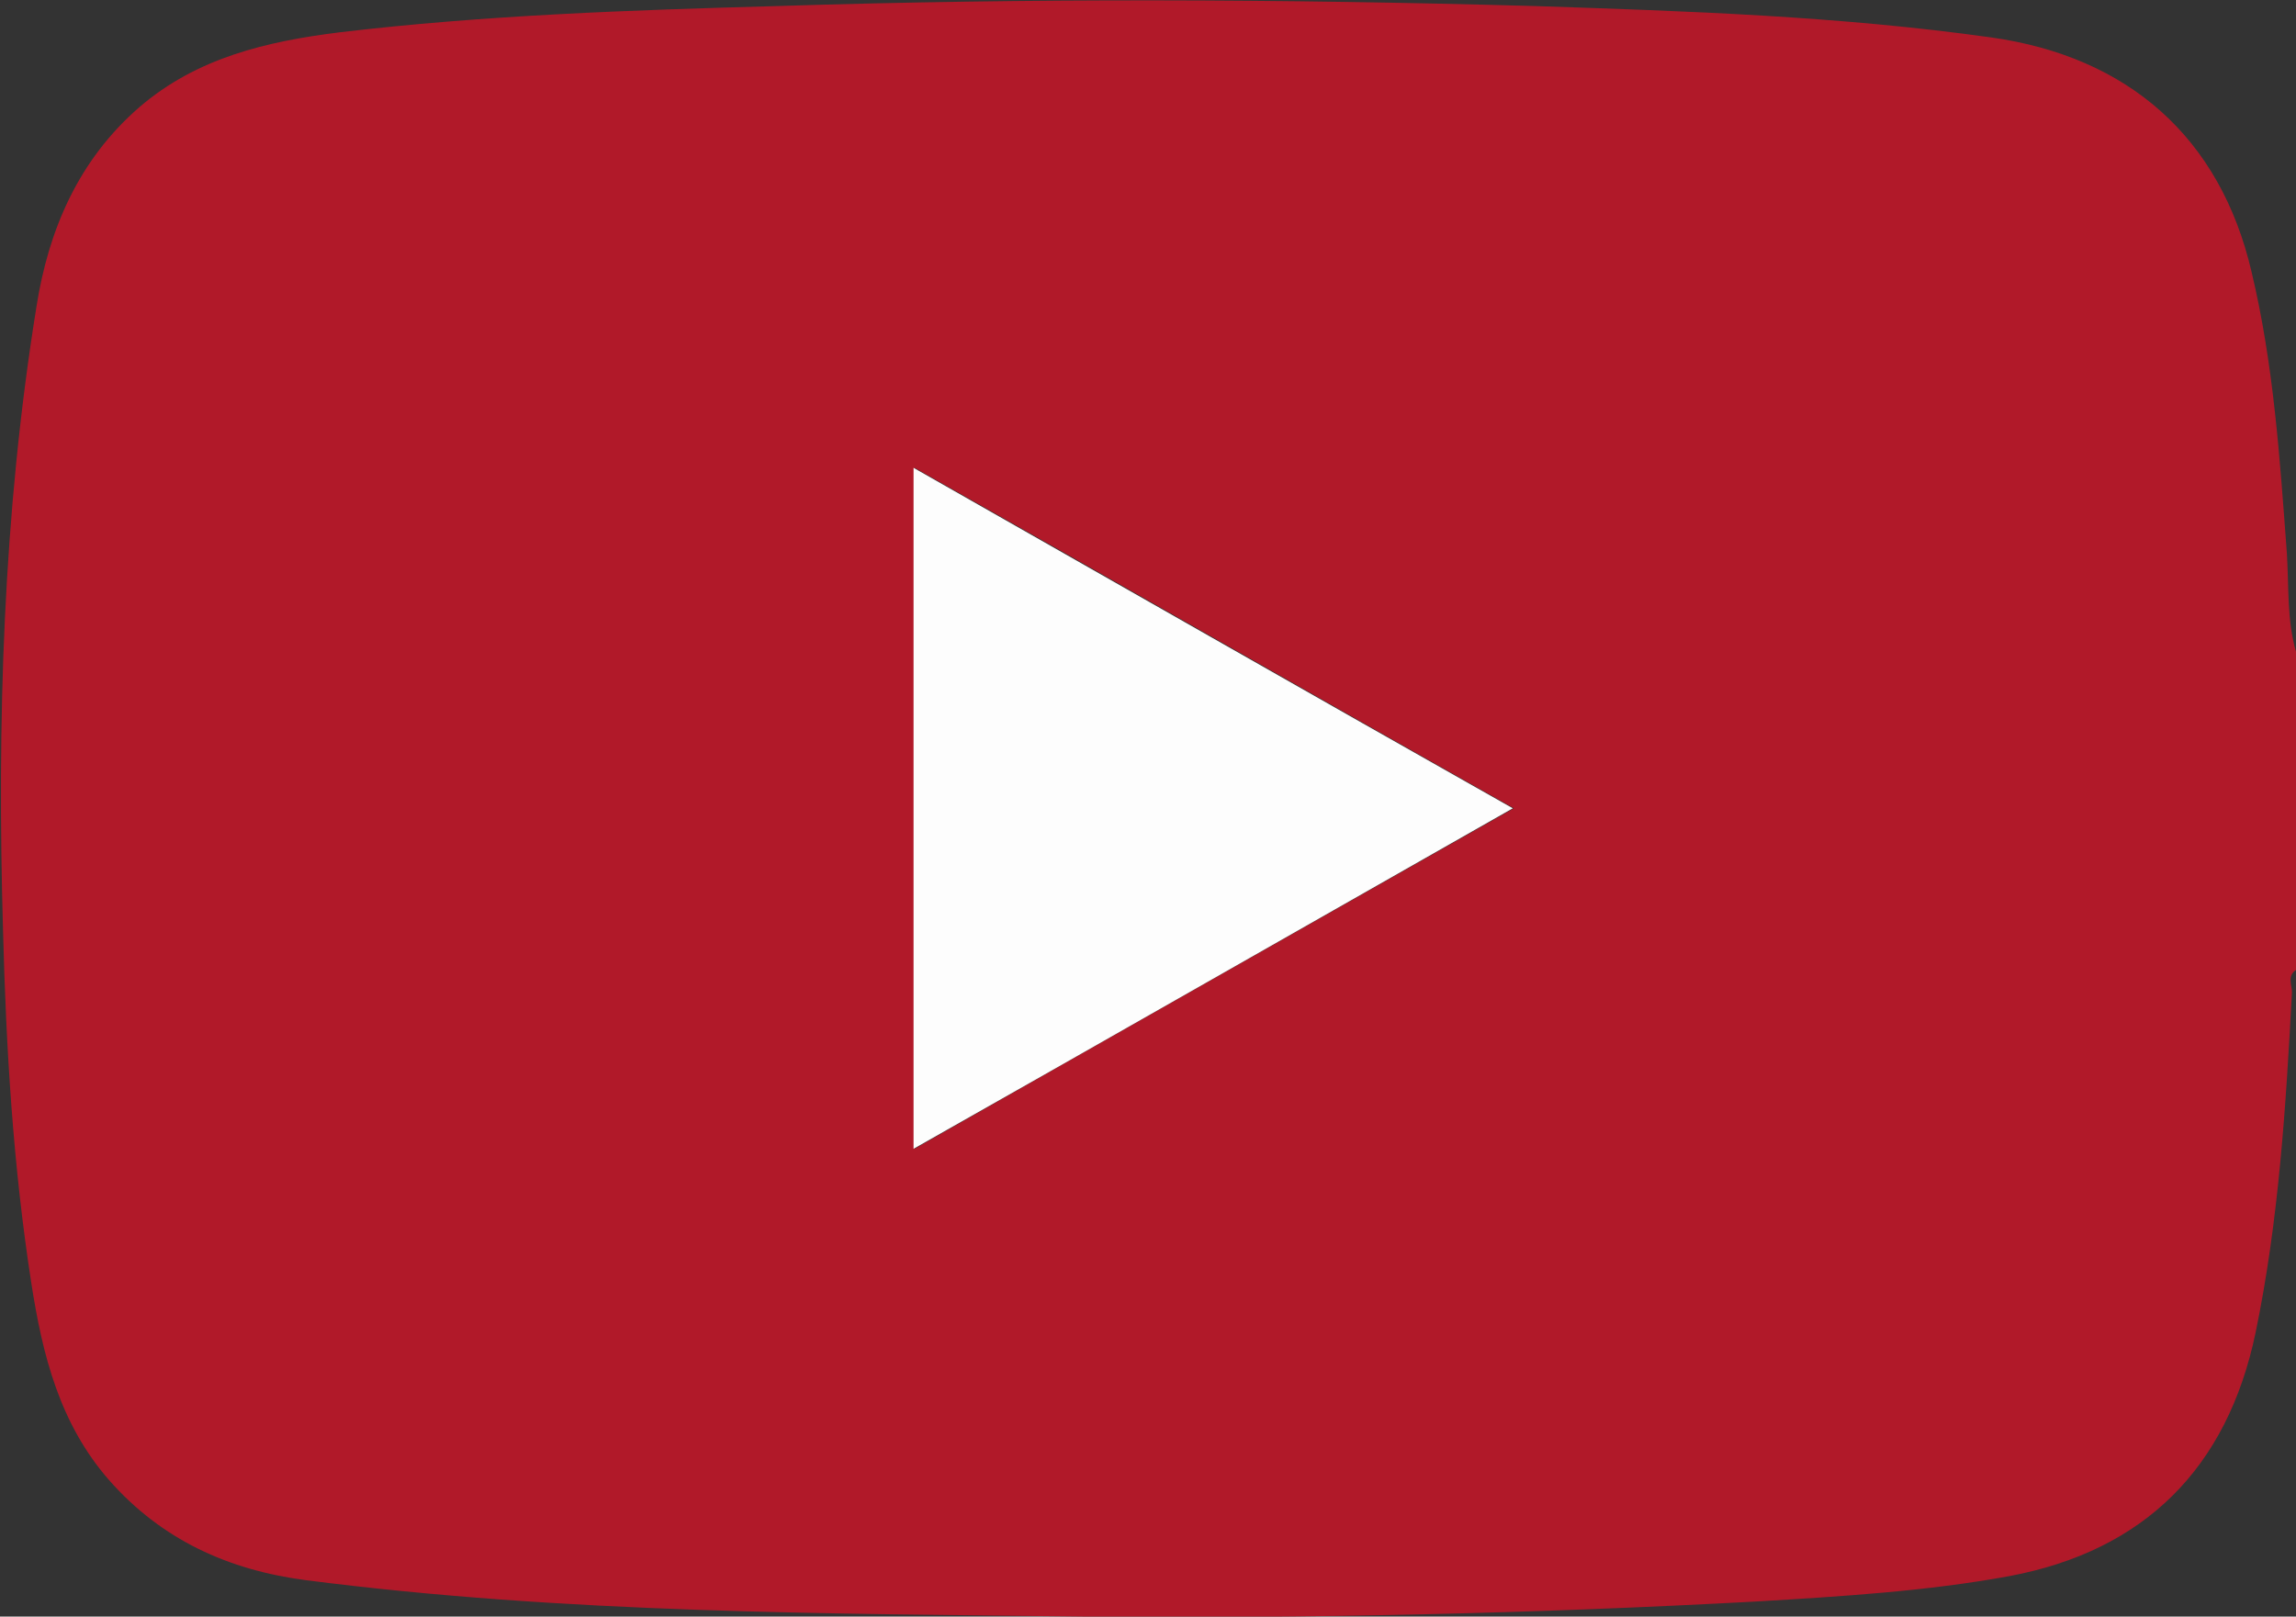
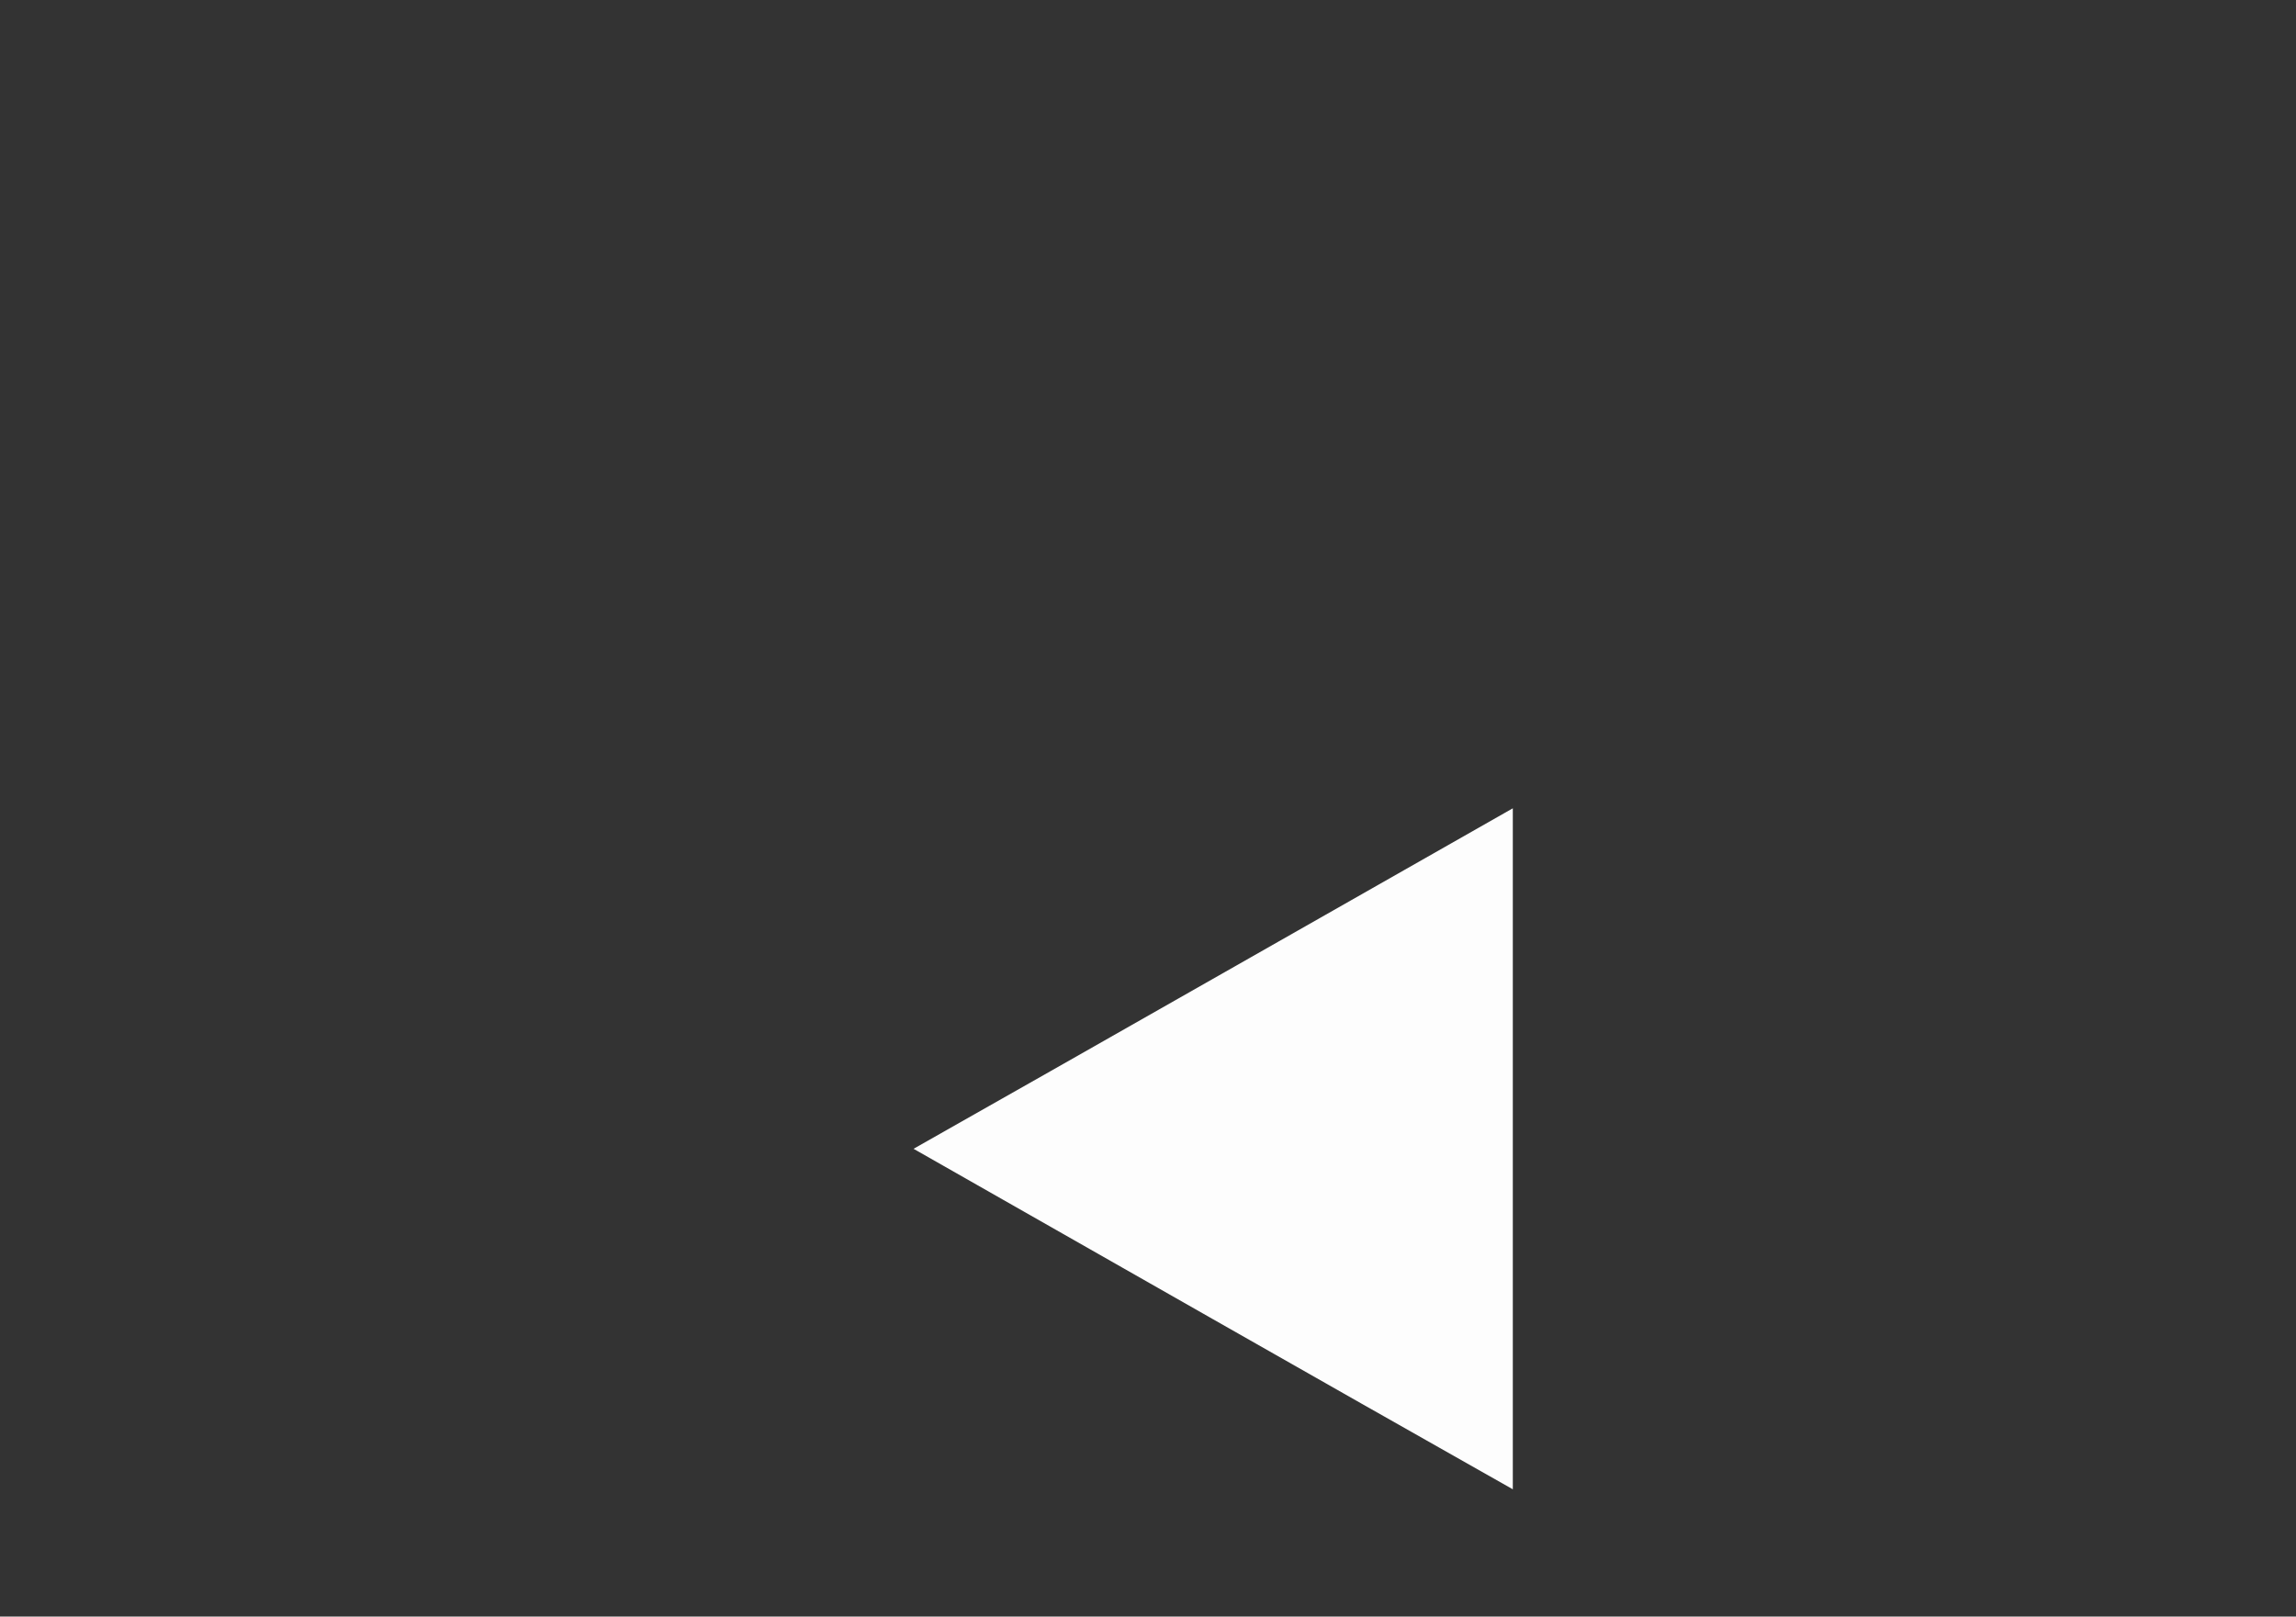
<svg xmlns="http://www.w3.org/2000/svg" id="_レイヤー_2" data-name="レイヤー 2" viewBox="0 0 22.72 16">
  <rect x="0" y="0" width="22.72" height="16" fill="#333333" stroke="none" />
  <defs>
    <style>
      .cls-1 {
        fill: #b11929;
      }

      .cls-1, .cls-2 {
        stroke-width: 0px;
      }

      .cls-2 {
        fill: #fdfdfd;
      }
    </style>
  </defs>
  <g id="_レイヤー_1-2" data-name="レイヤー 1">
    <g>
-       <path class="cls-1" d="m22.72,6.45v3.15c-.09.06-.04.15-.04.22-.06,1.13-.13,2.26-.36,3.37-.28,1.34-1.1,2.16-2.44,2.41-.82.15-1.66.2-2.49.25-2.21.12-4.42.17-6.63.15-2.58-.03-5.16-.03-7.73-.36-.77-.1-1.43-.4-1.95-.99-.49-.56-.66-1.24-.77-1.95-.18-1.16-.25-2.32-.28-3.49-.06-2.07,0-4.12.33-6.17.12-.77.42-1.46,1.02-1.98.57-.49,1.26-.65,1.98-.74C4.79.15,6.24.1,7.69.06c2.5-.08,5-.07,7.5,0,1.51.05,3.01.1,4.51.31,1.36.19,2.27.99,2.58,2.32.22.92.28,1.85.35,2.79.02.33,0,.66.09.97Zm-7.74,1.55c-2-1.13-3.95-2.25-5.93-3.37v6.74c1.98-1.13,3.94-2.24,5.93-3.37Z" />
-       <path class="cls-2" d="m14.97,8c-1.99,1.13-3.95,2.25-5.93,3.37v-6.74c1.97,1.12,3.93,2.24,5.93,3.37Z" />
+       <path class="cls-2" d="m14.97,8c-1.99,1.13-3.95,2.25-5.93,3.37c1.97,1.12,3.93,2.24,5.93,3.37Z" />
    </g>
  </g>
</svg>